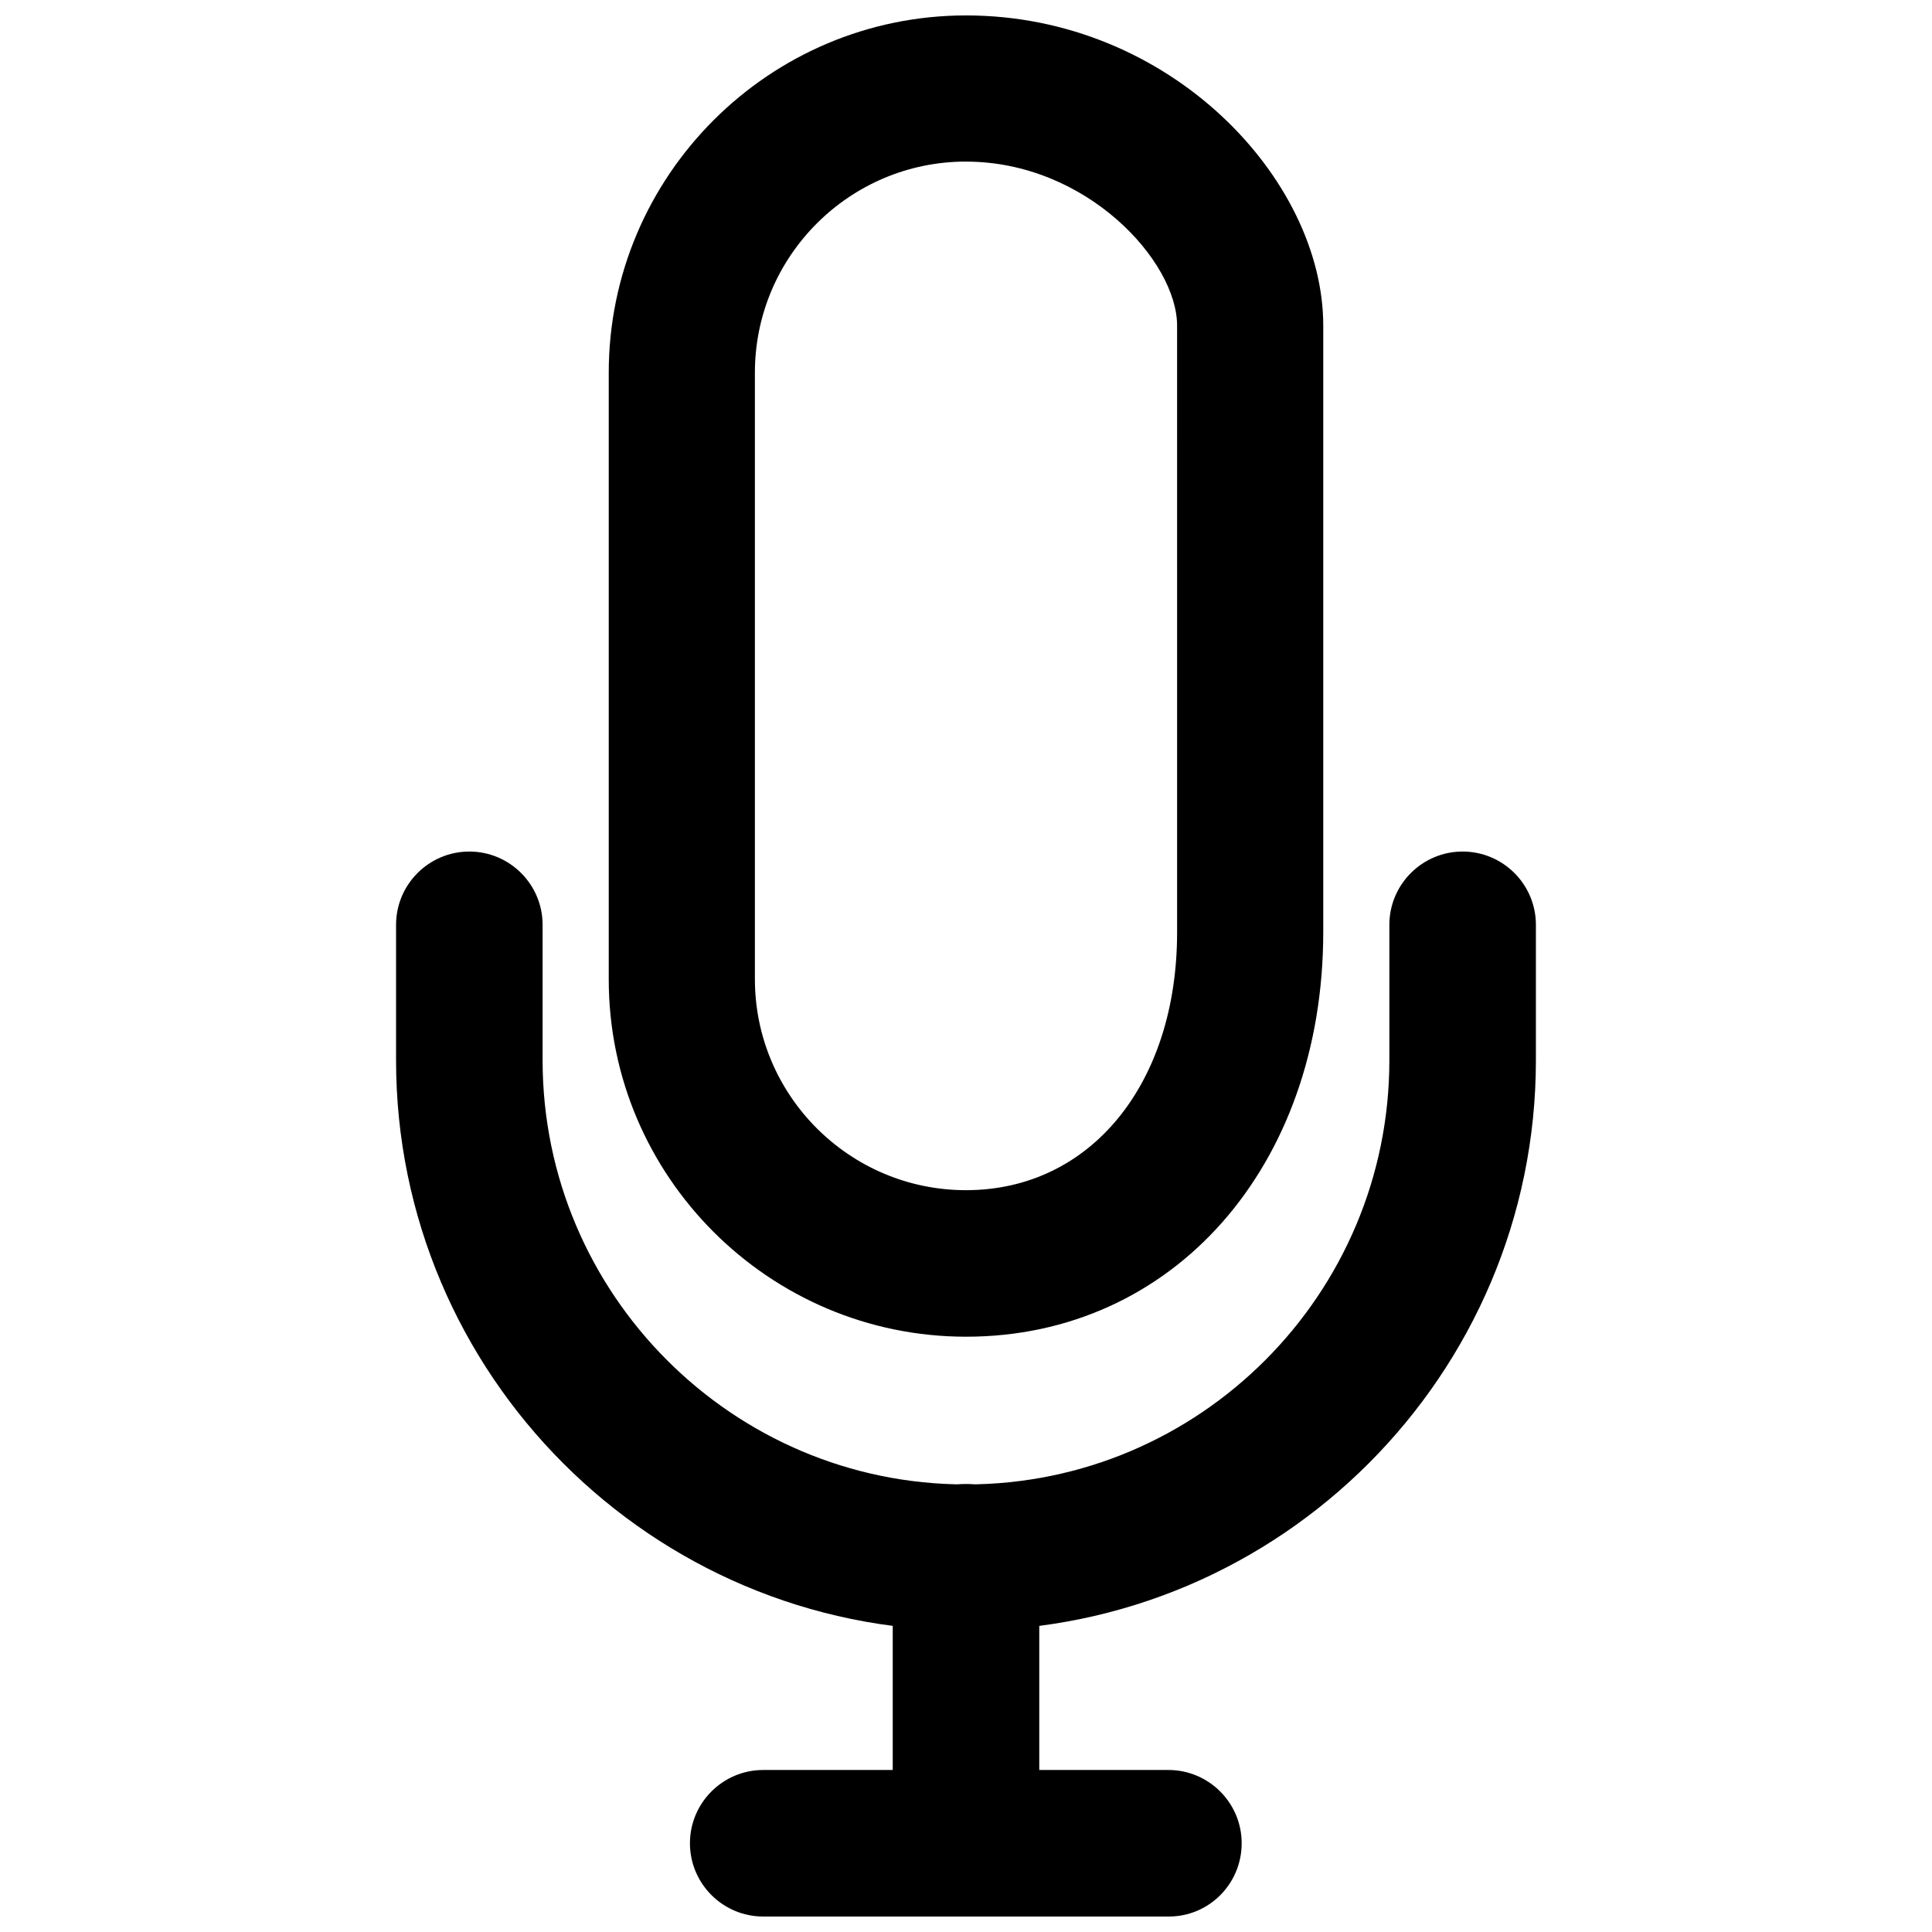
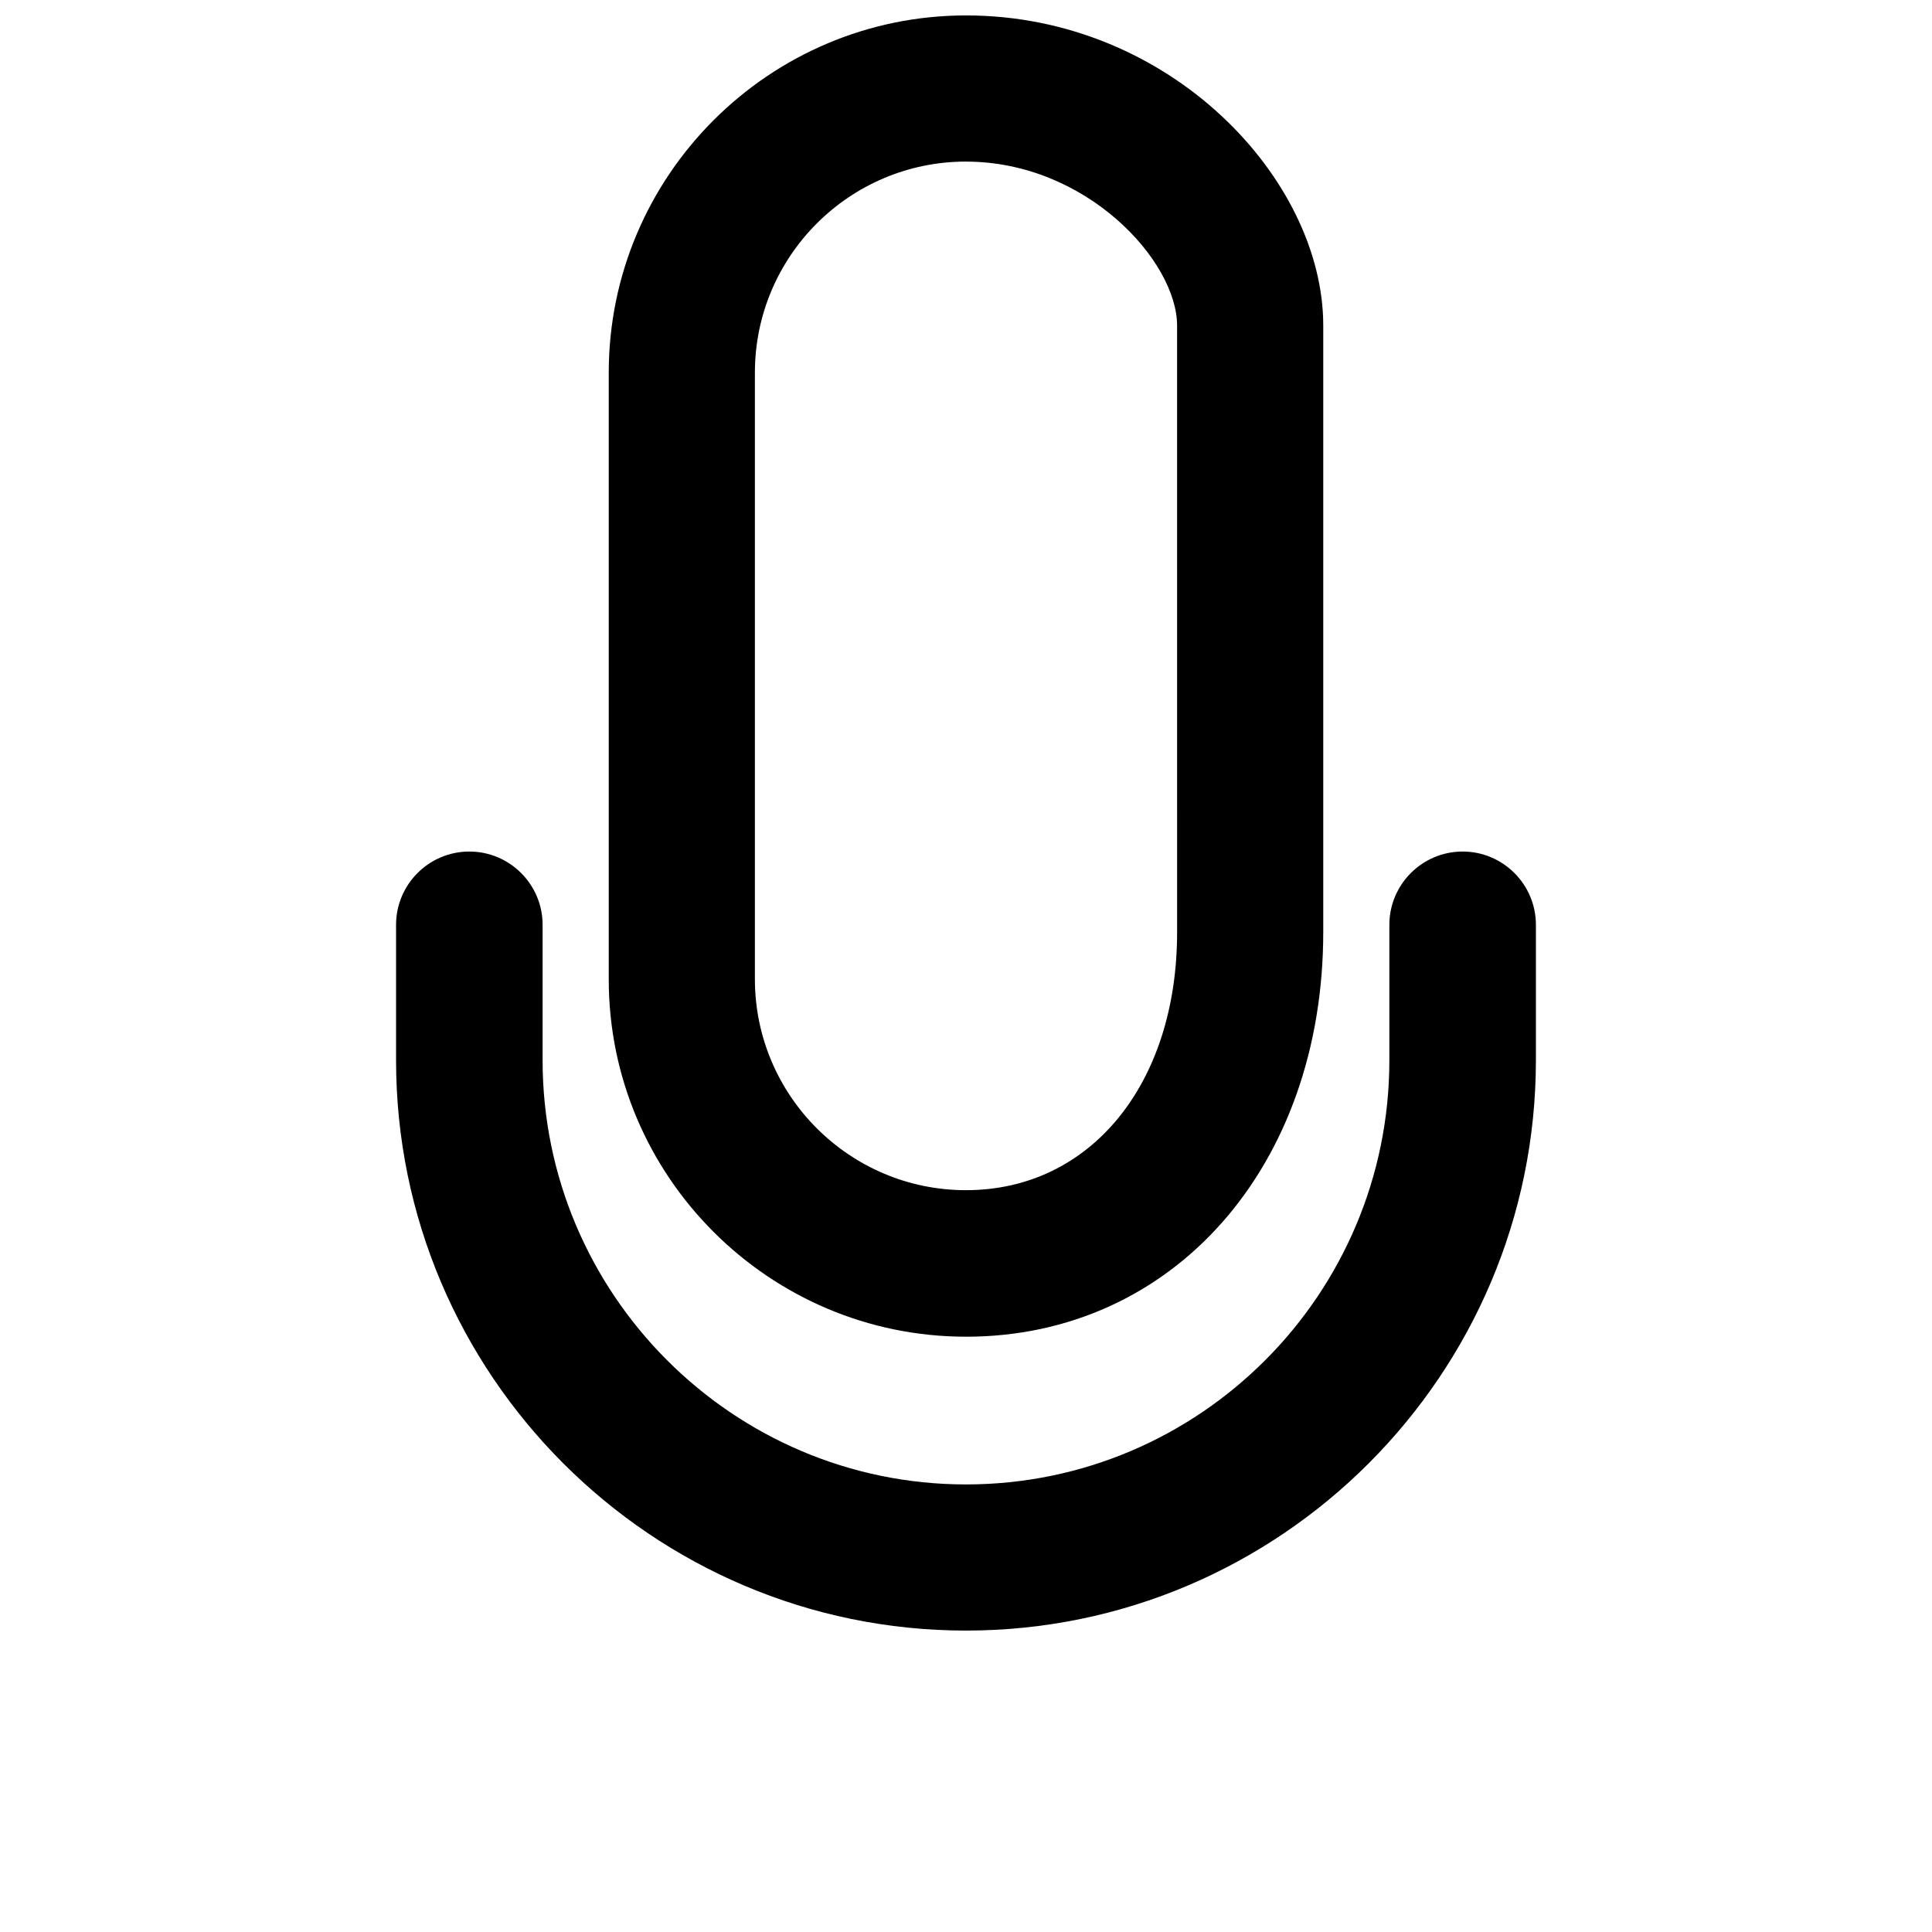
<svg xmlns="http://www.w3.org/2000/svg" width="800px" height="800px" version="1.1" viewBox="144 144 512 512">
  <defs>
    <clipPath id="c">
      <path d="m305 148.09h190v350.91h-190z" />
    </clipPath>
    <clipPath id="b">
      <path d="m380 537h40v114.9h-40z" />
    </clipPath>
    <clipPath id="a">
-       <path d="m326 613h148v38.902h-148z" />
+       <path d="m326 613h148h-148z" />
    </clipPath>
  </defs>
  <g clip-path="url(#c)">
    <path d="m400 498.24c-52.164 0-94.676-42.508-94.676-94.676v-160.8c0-52.168 42.508-94.676 94.676-94.676 54.16 0 94.676 43.453 94.676 82.184v160.7c-0.004 62.137-39.781 107.27-94.676 107.27zm0-311.42c-30.859 0-55.945 25.086-55.945 55.945v160.7c0 30.859 25.086 55.945 55.945 55.945 32.957 0 55.945-28.129 55.945-68.328l-0.004-160.8c0-17.109-24.035-43.453-55.941-43.453z" />
  </g>
  <path d="m400 576.12c-83.234 0-151.04-67.805-151.04-151.14v-35.895c0-10.707 8.711-19.418 19.418-19.418 10.707 0 19.418 8.711 19.418 19.418v35.895c0 61.926 50.383 112.41 112.2 112.41 61.926 0 112.2-50.383 112.2-112.41v-35.895c0-10.707 8.711-19.418 19.418-19.418 10.707 0 19.418 8.711 19.418 19.418v35.895c-0.004 83.34-67.809 151.14-151.04 151.14z" />
  <g clip-path="url(#b)">
-     <path d="m400 651.9c-10.707 0-19.418-8.711-19.418-19.418v-75.781c0-10.707 8.711-19.418 19.418-19.418s19.418 8.711 19.418 19.418v75.781c0 10.707-8.715 19.418-19.418 19.418z" />
-   </g>
+     </g>
  <g clip-path="url(#a)">
-     <path d="m453.74 651.9h-107.48c-10.707 0-19.418-8.711-19.418-19.418s8.711-19.418 19.418-19.418h107.38c10.707 0 19.418 8.711 19.418 19.418s-8.605 19.418-19.312 19.418z" />
-   </g>
+     </g>
</svg>